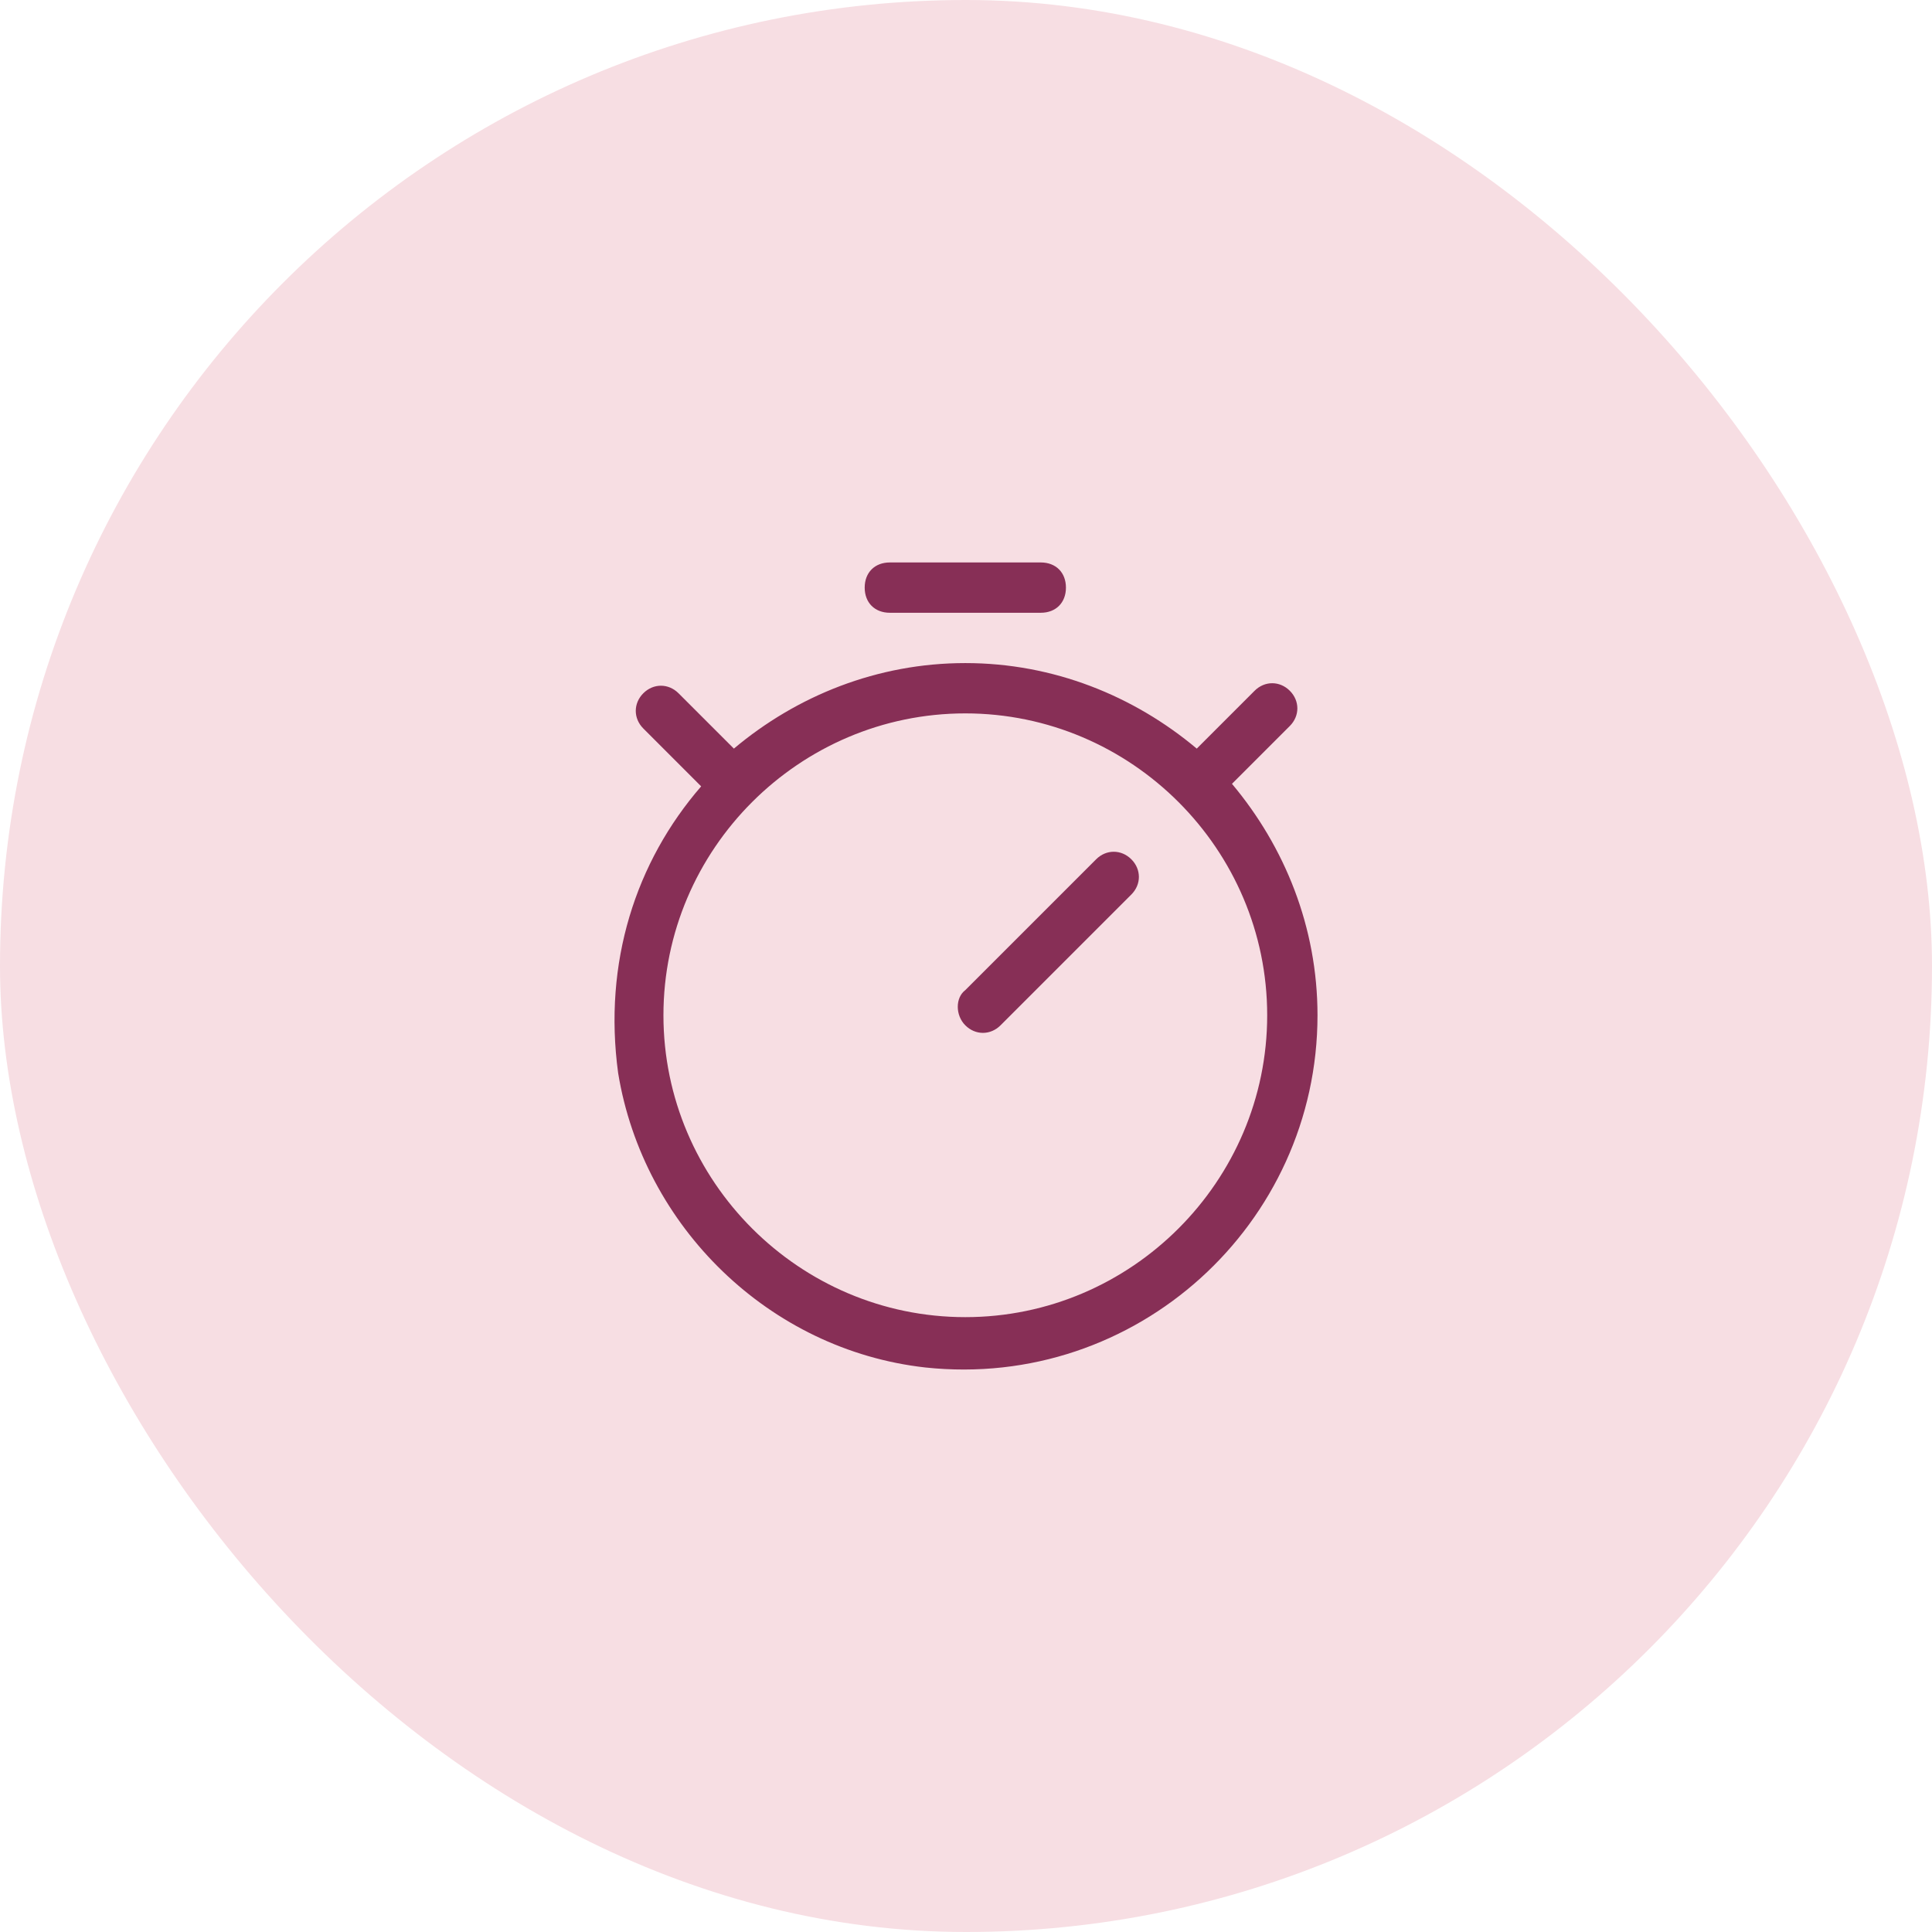
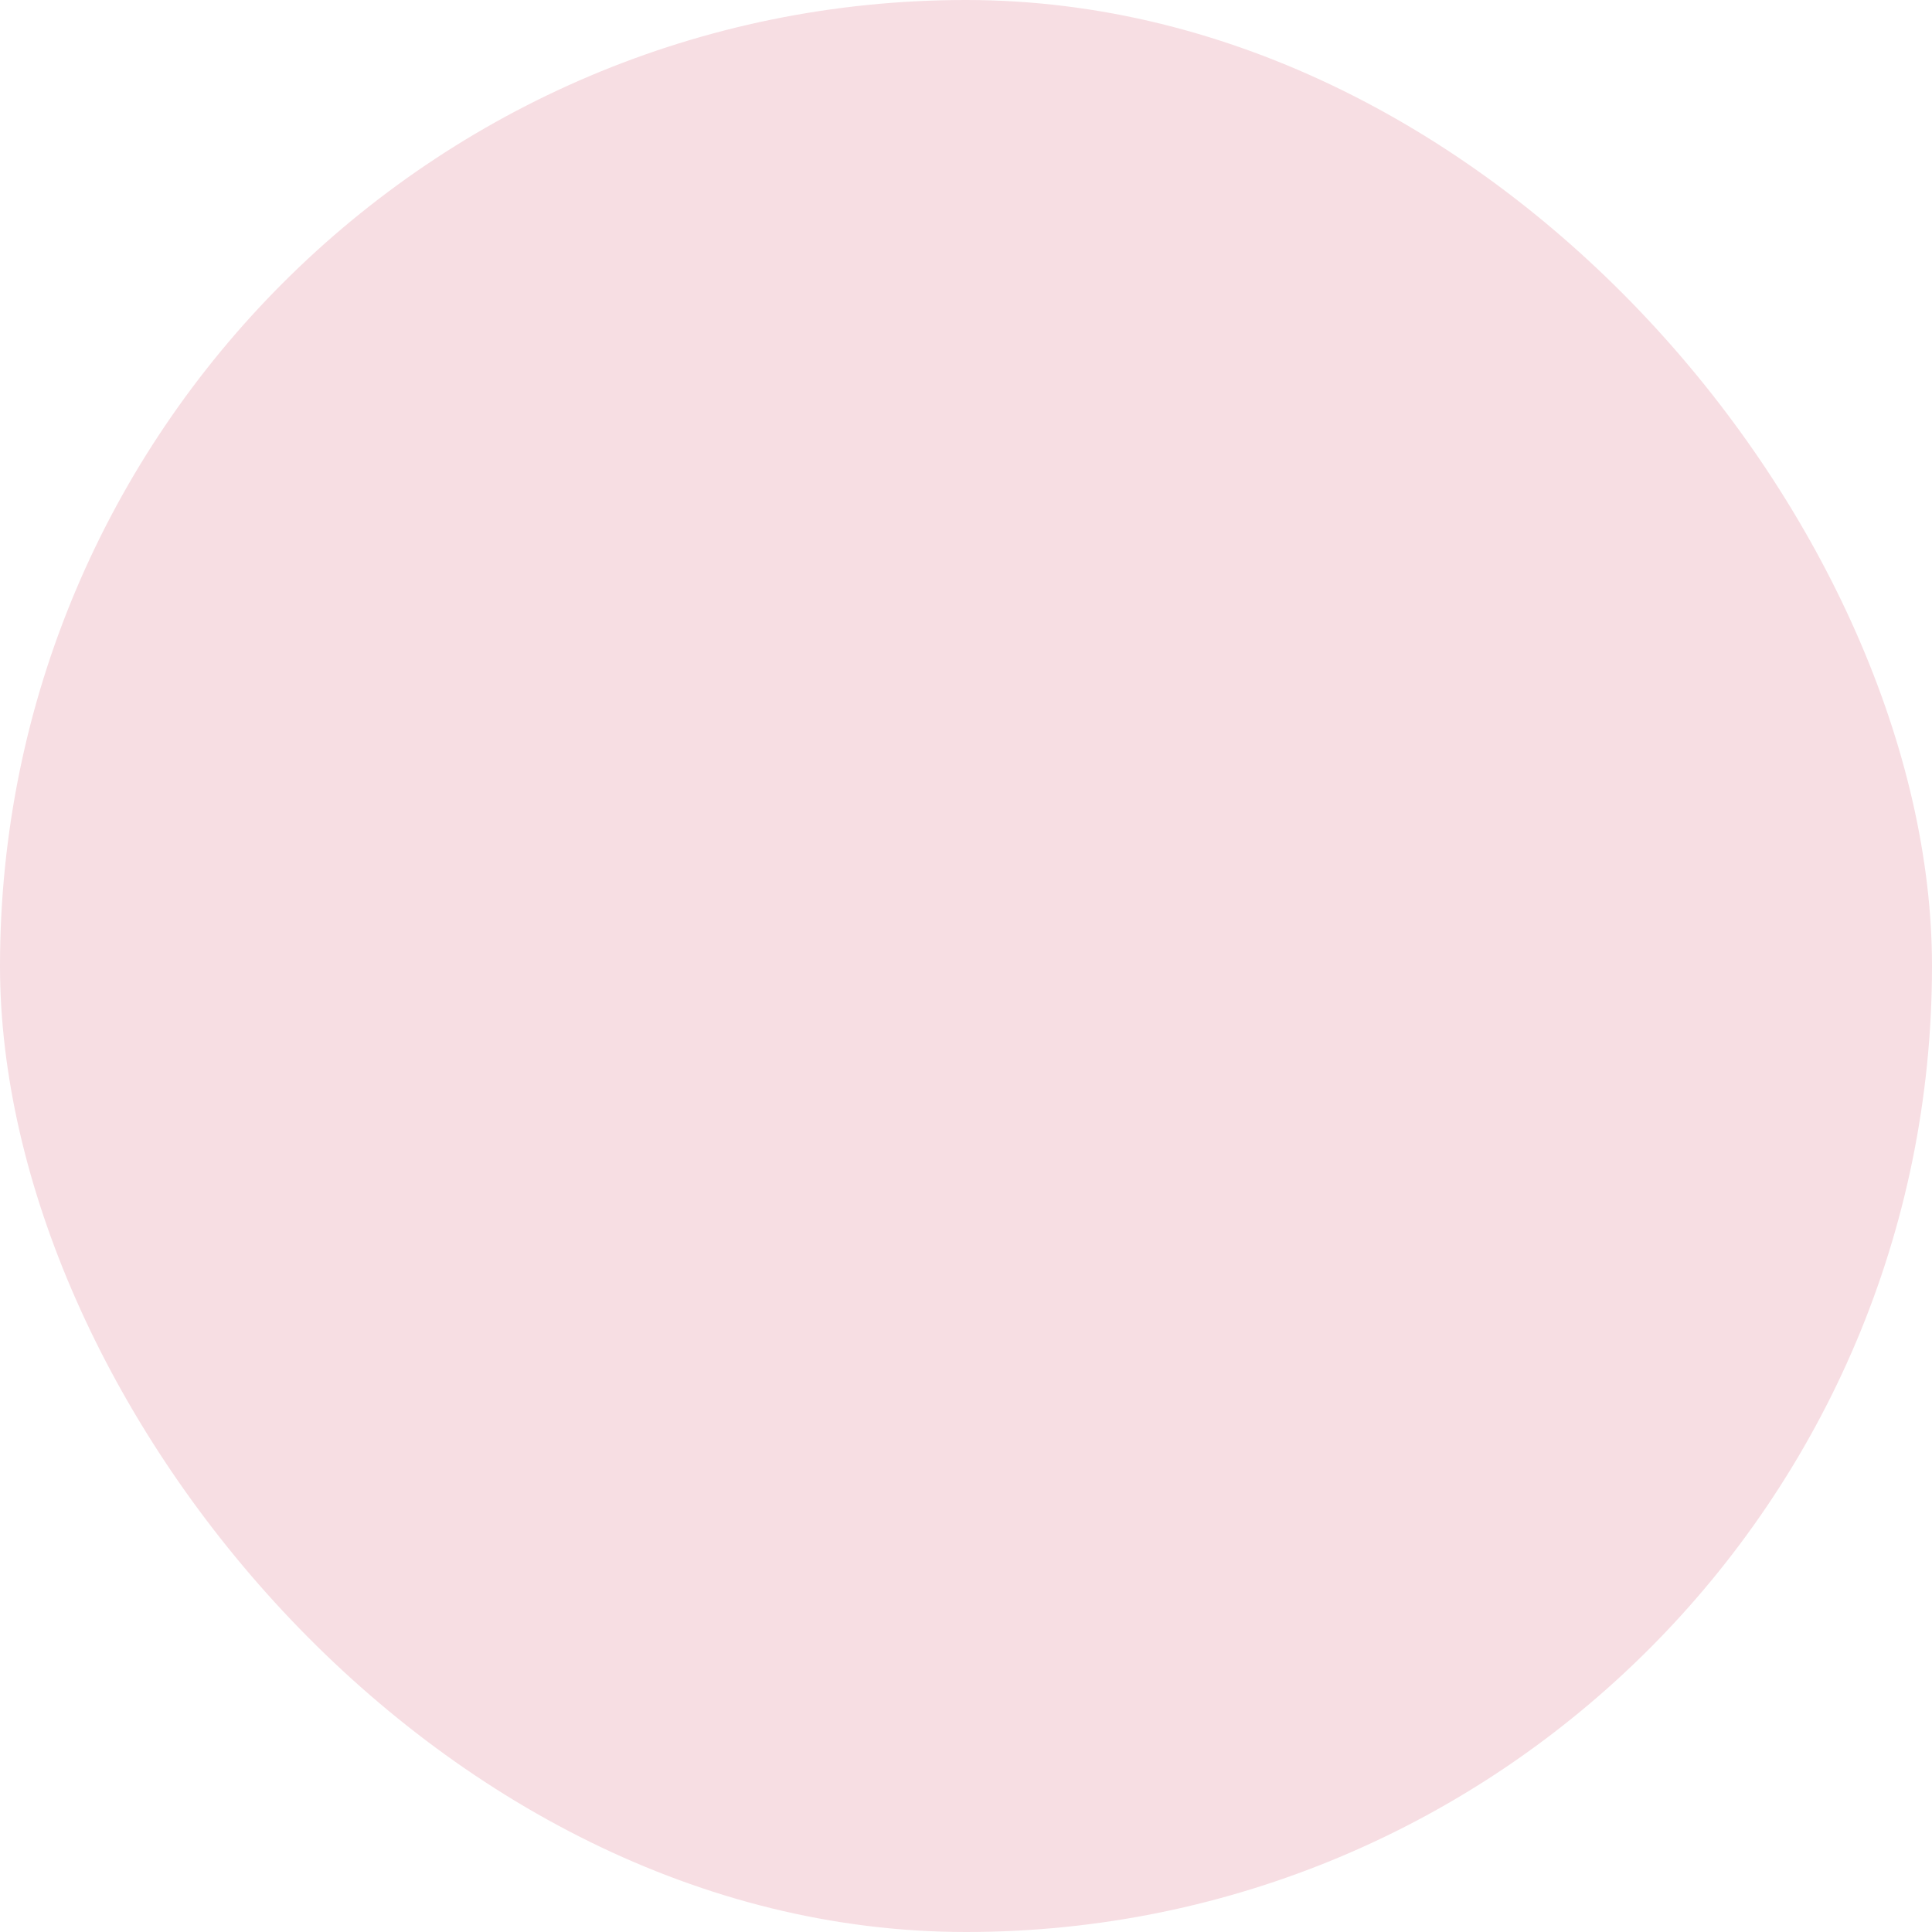
<svg xmlns="http://www.w3.org/2000/svg" width="48" height="48" viewBox="0 0 48 48" fill="none">
  <rect width="48" height="48" rx="24" fill="#F7DEE3" />
-   <path d="M30.608 19.474L32.045 18.037C32.295 17.787 32.295 17.412 32.045 17.162C31.795 16.912 31.42 16.912 31.17 17.162L29.733 18.599C28.17 17.287 26.17 16.474 23.983 16.474C21.795 16.474 19.795 17.287 18.233 18.599L16.858 17.224C16.608 16.974 16.233 16.974 15.983 17.224C15.733 17.474 15.733 17.849 15.983 18.099L17.42 19.537C15.795 21.412 14.983 23.912 15.358 26.662C15.983 30.474 19.108 33.537 22.983 33.974C28.233 34.537 32.733 30.412 32.733 25.224C32.733 23.037 31.92 21.037 30.608 19.474ZM23.983 32.724C19.858 32.724 16.483 29.349 16.483 25.224C16.483 21.099 19.858 17.724 23.983 17.724C28.108 17.724 31.483 21.099 31.483 25.224C31.483 29.349 28.108 32.724 23.983 32.724ZM22.108 13.974H25.858C26.233 13.974 26.483 14.224 26.483 14.599C26.483 14.974 26.233 15.224 25.858 15.224H22.108C21.733 15.224 21.483 14.974 21.483 14.599C21.483 14.224 21.733 13.974 22.108 13.974ZM23.983 24.599L27.233 21.349C27.483 21.099 27.858 21.099 28.108 21.349C28.358 21.599 28.358 21.974 28.108 22.224L24.858 25.474C24.608 25.724 24.233 25.724 23.983 25.474C23.733 25.224 23.733 24.787 23.983 24.599Z" fill="#872F56" />
</svg>